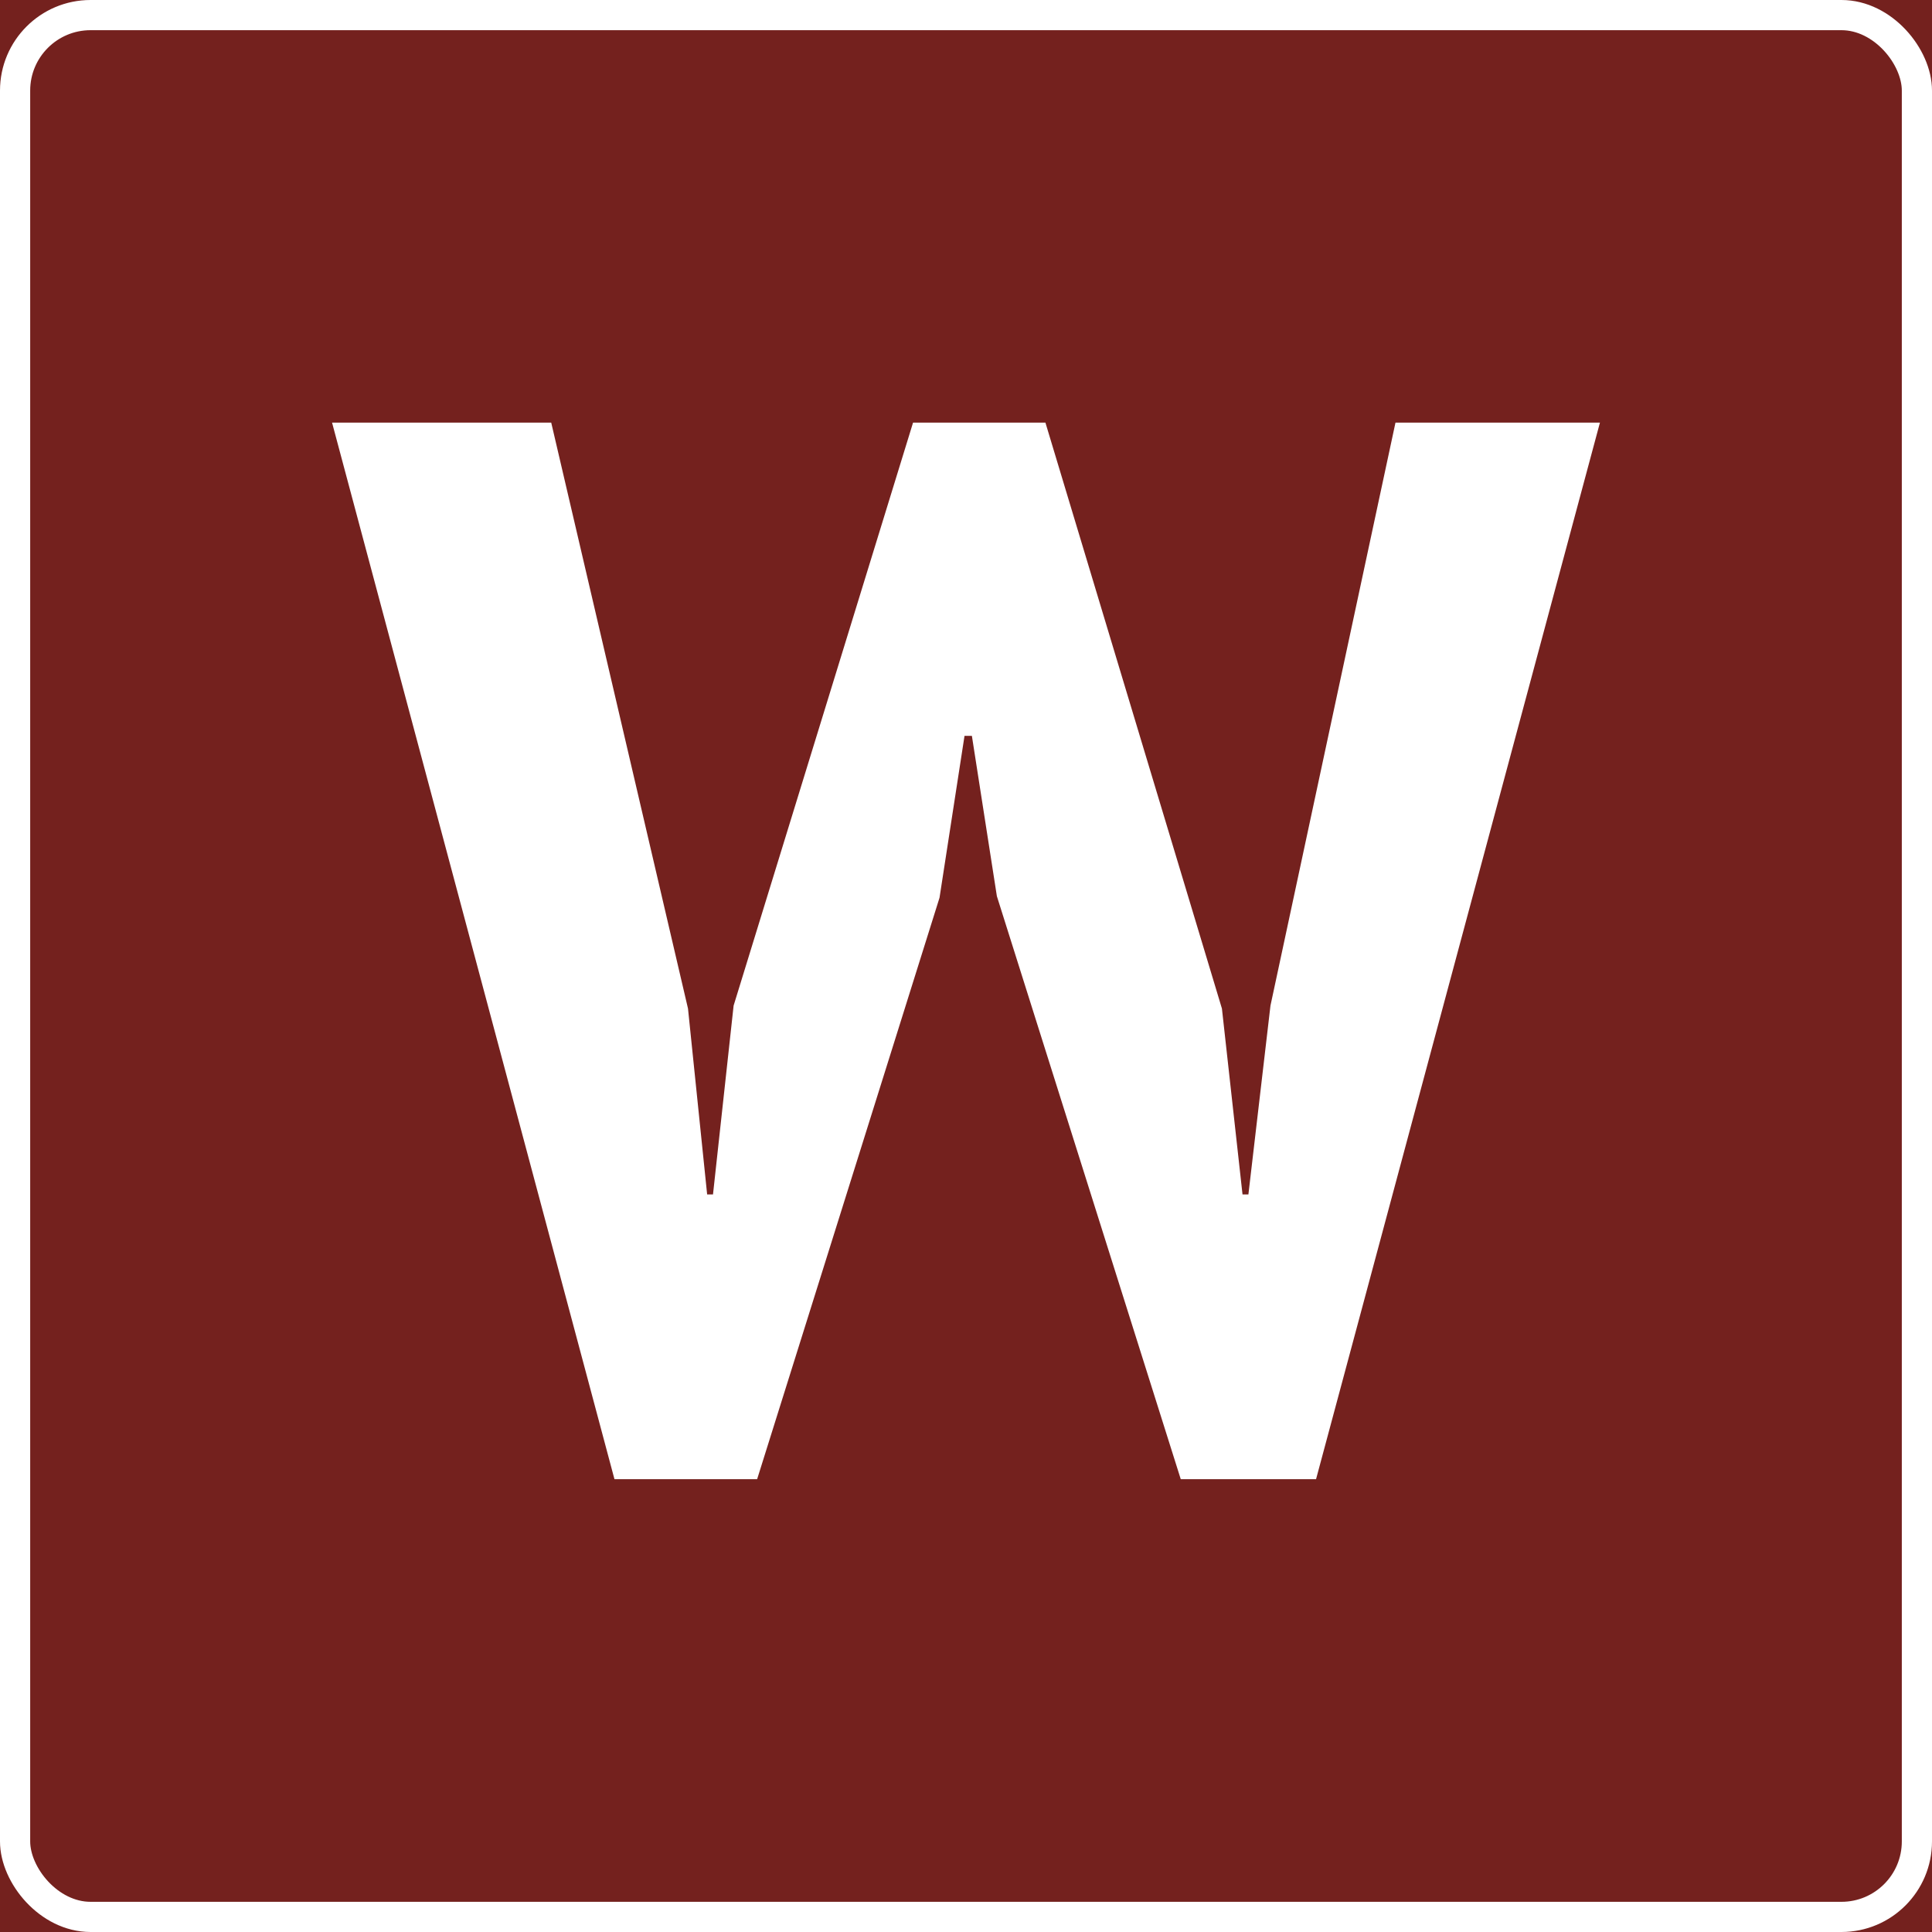
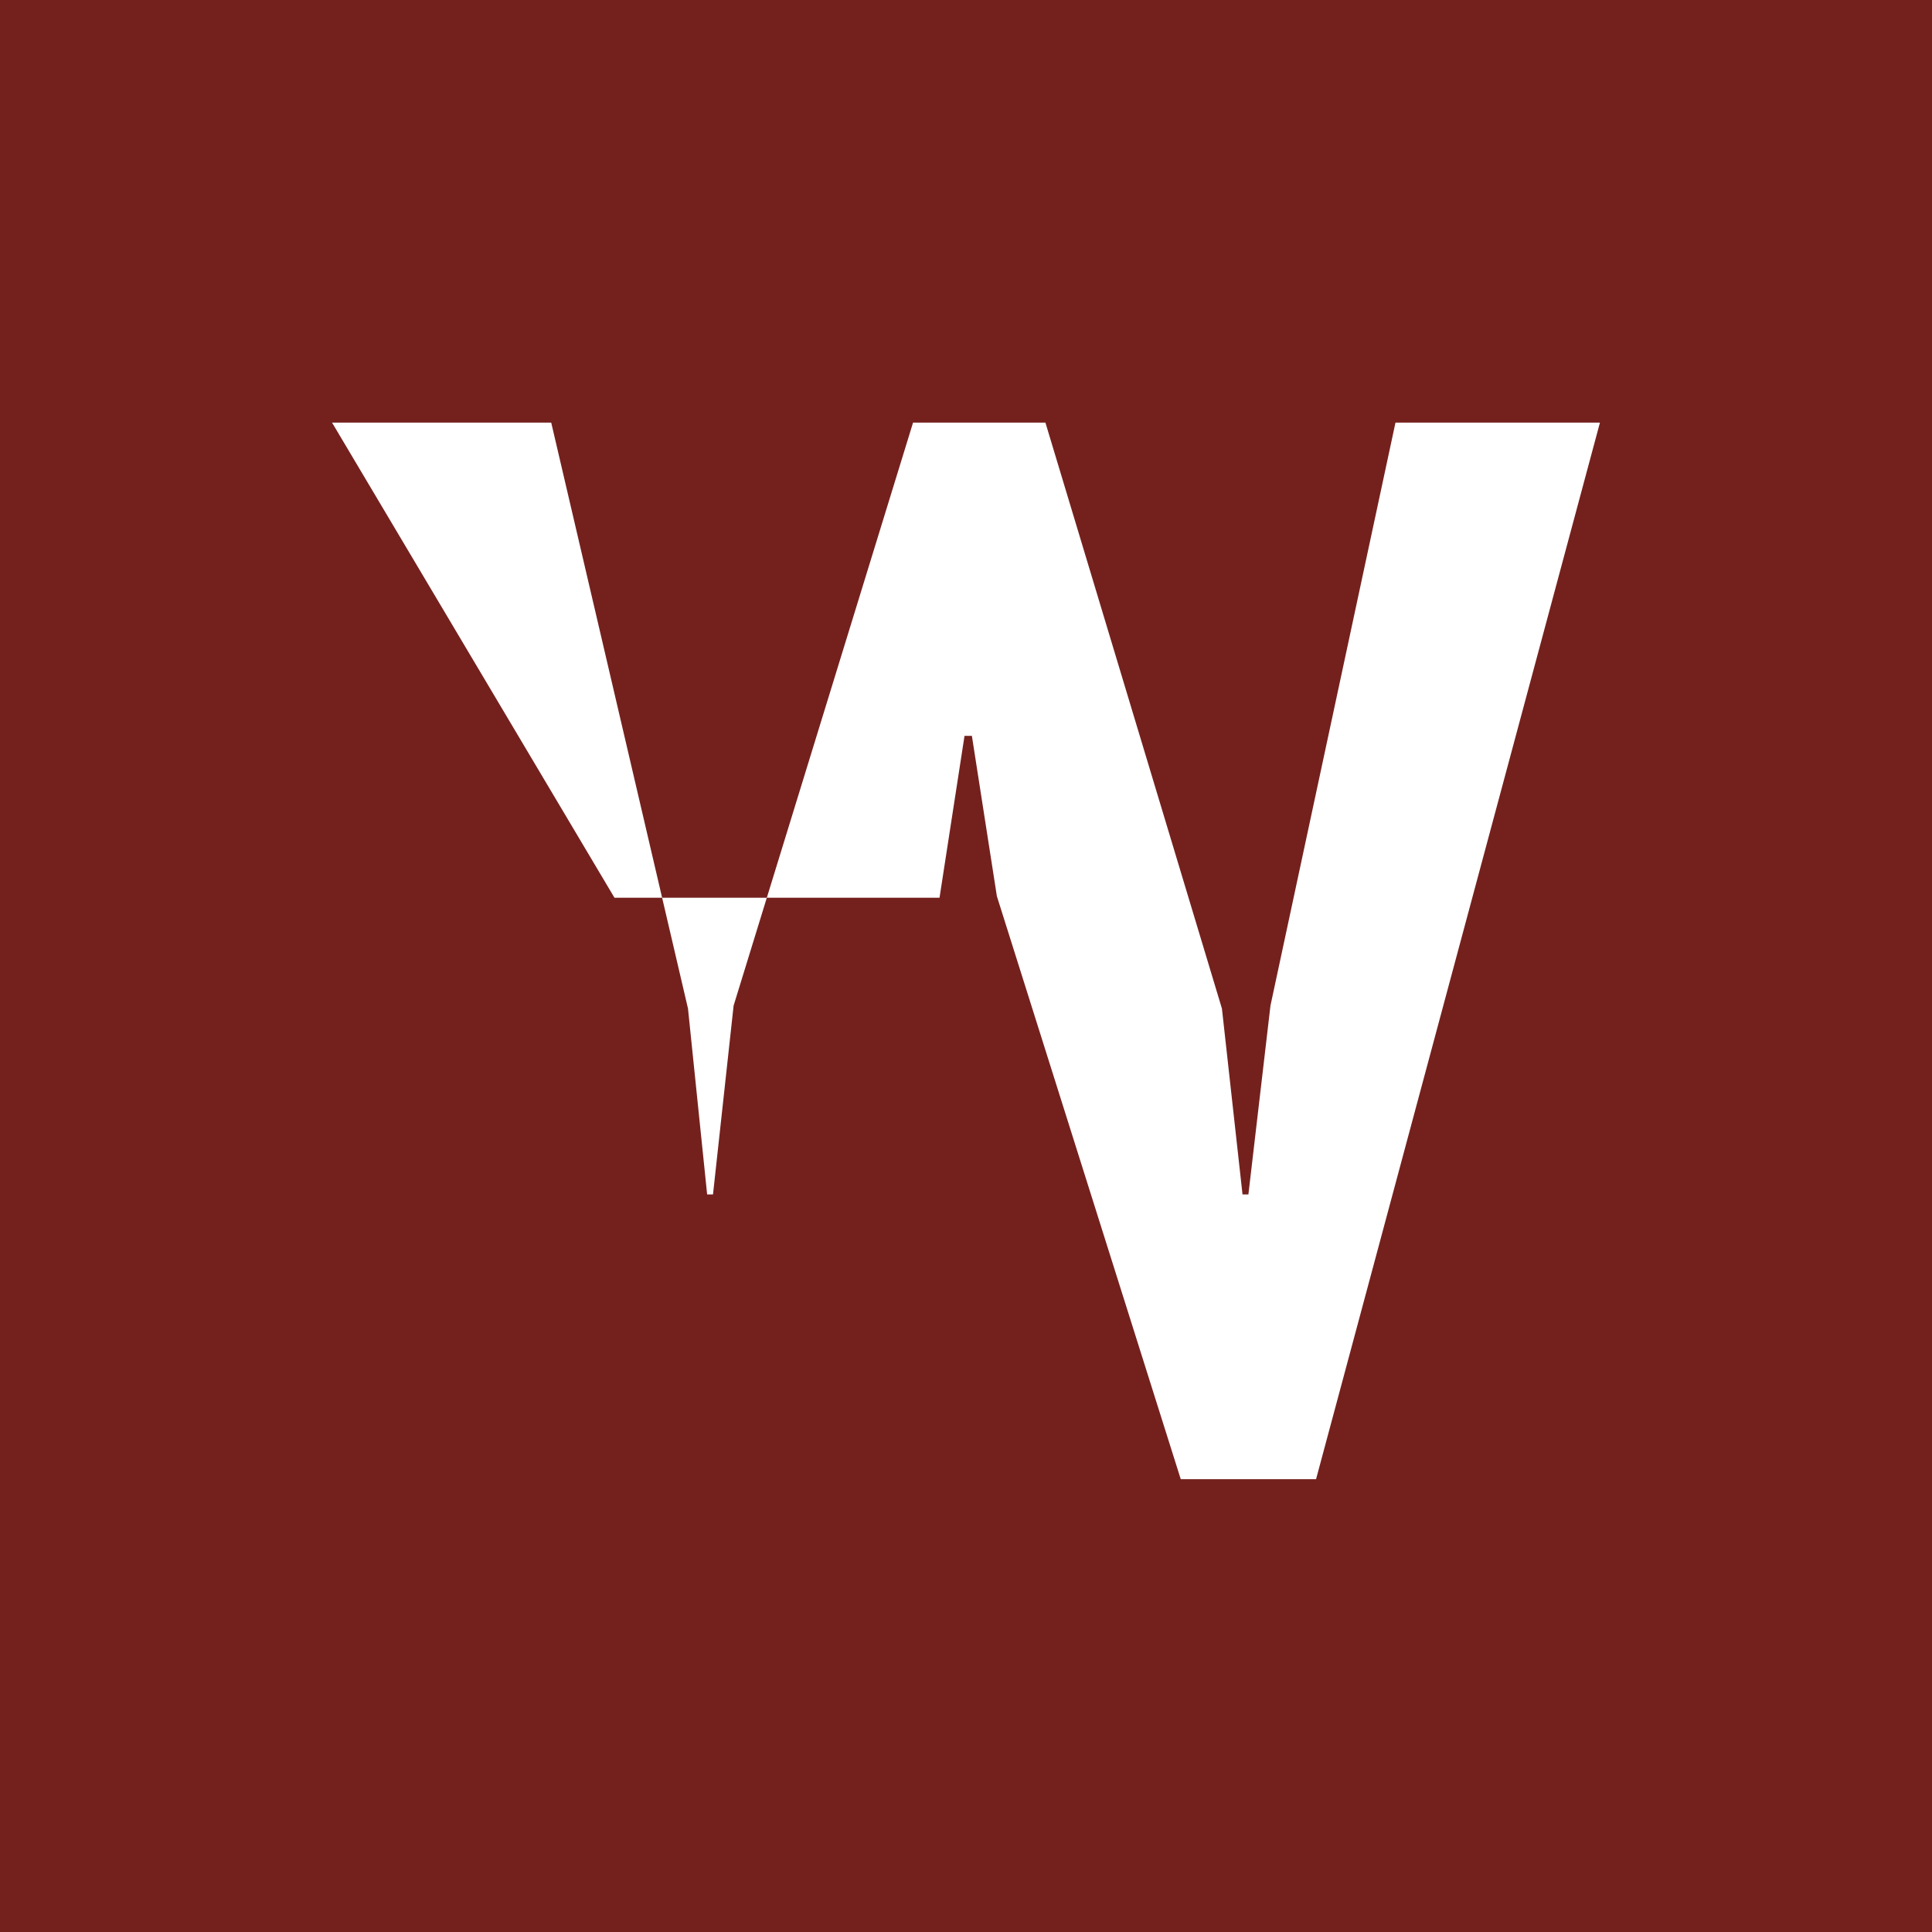
<svg xmlns="http://www.w3.org/2000/svg" width="64" height="64" viewBox="0 0 64 64" fill="none">
  <rect x="0" y="0" width="64" height="64" fill="#808080" stroke="none" />
  <g clip-path="url(#clip0_210_600)">
    <rect width="64" height="64" fill="#74211E" />
-     <rect x="0.5" y="0.5" width="63" height="63" rx="2.5" stroke="white" />
-     <path d="M22.791 33.411L23.425 39.567H23.619L24.302 33.312L30.246 14H34.631L40.478 33.411L41.16 39.567H41.355L42.086 33.312L46.227 14H53L43.596 49H39.114L33.023 29.688L32.195 24.376H31.951L31.123 29.738L25.081 49H20.355L11 14H18.26L22.791 33.411Z" fill="white" />
+     <path d="M22.791 33.411L23.425 39.567H23.619L24.302 33.312L30.246 14H34.631L40.478 33.411L41.16 39.567H41.355L42.086 33.312L46.227 14H53L43.596 49H39.114L33.023 29.688L32.195 24.376H31.951L31.123 29.738H20.355L11 14H18.26L22.791 33.411Z" fill="white" />
  </g>
  <defs>
    <clipPath id="clip0_210_600">
      <rect width="64" height="64" fill="white" />
    </clipPath>
  </defs>
</svg>